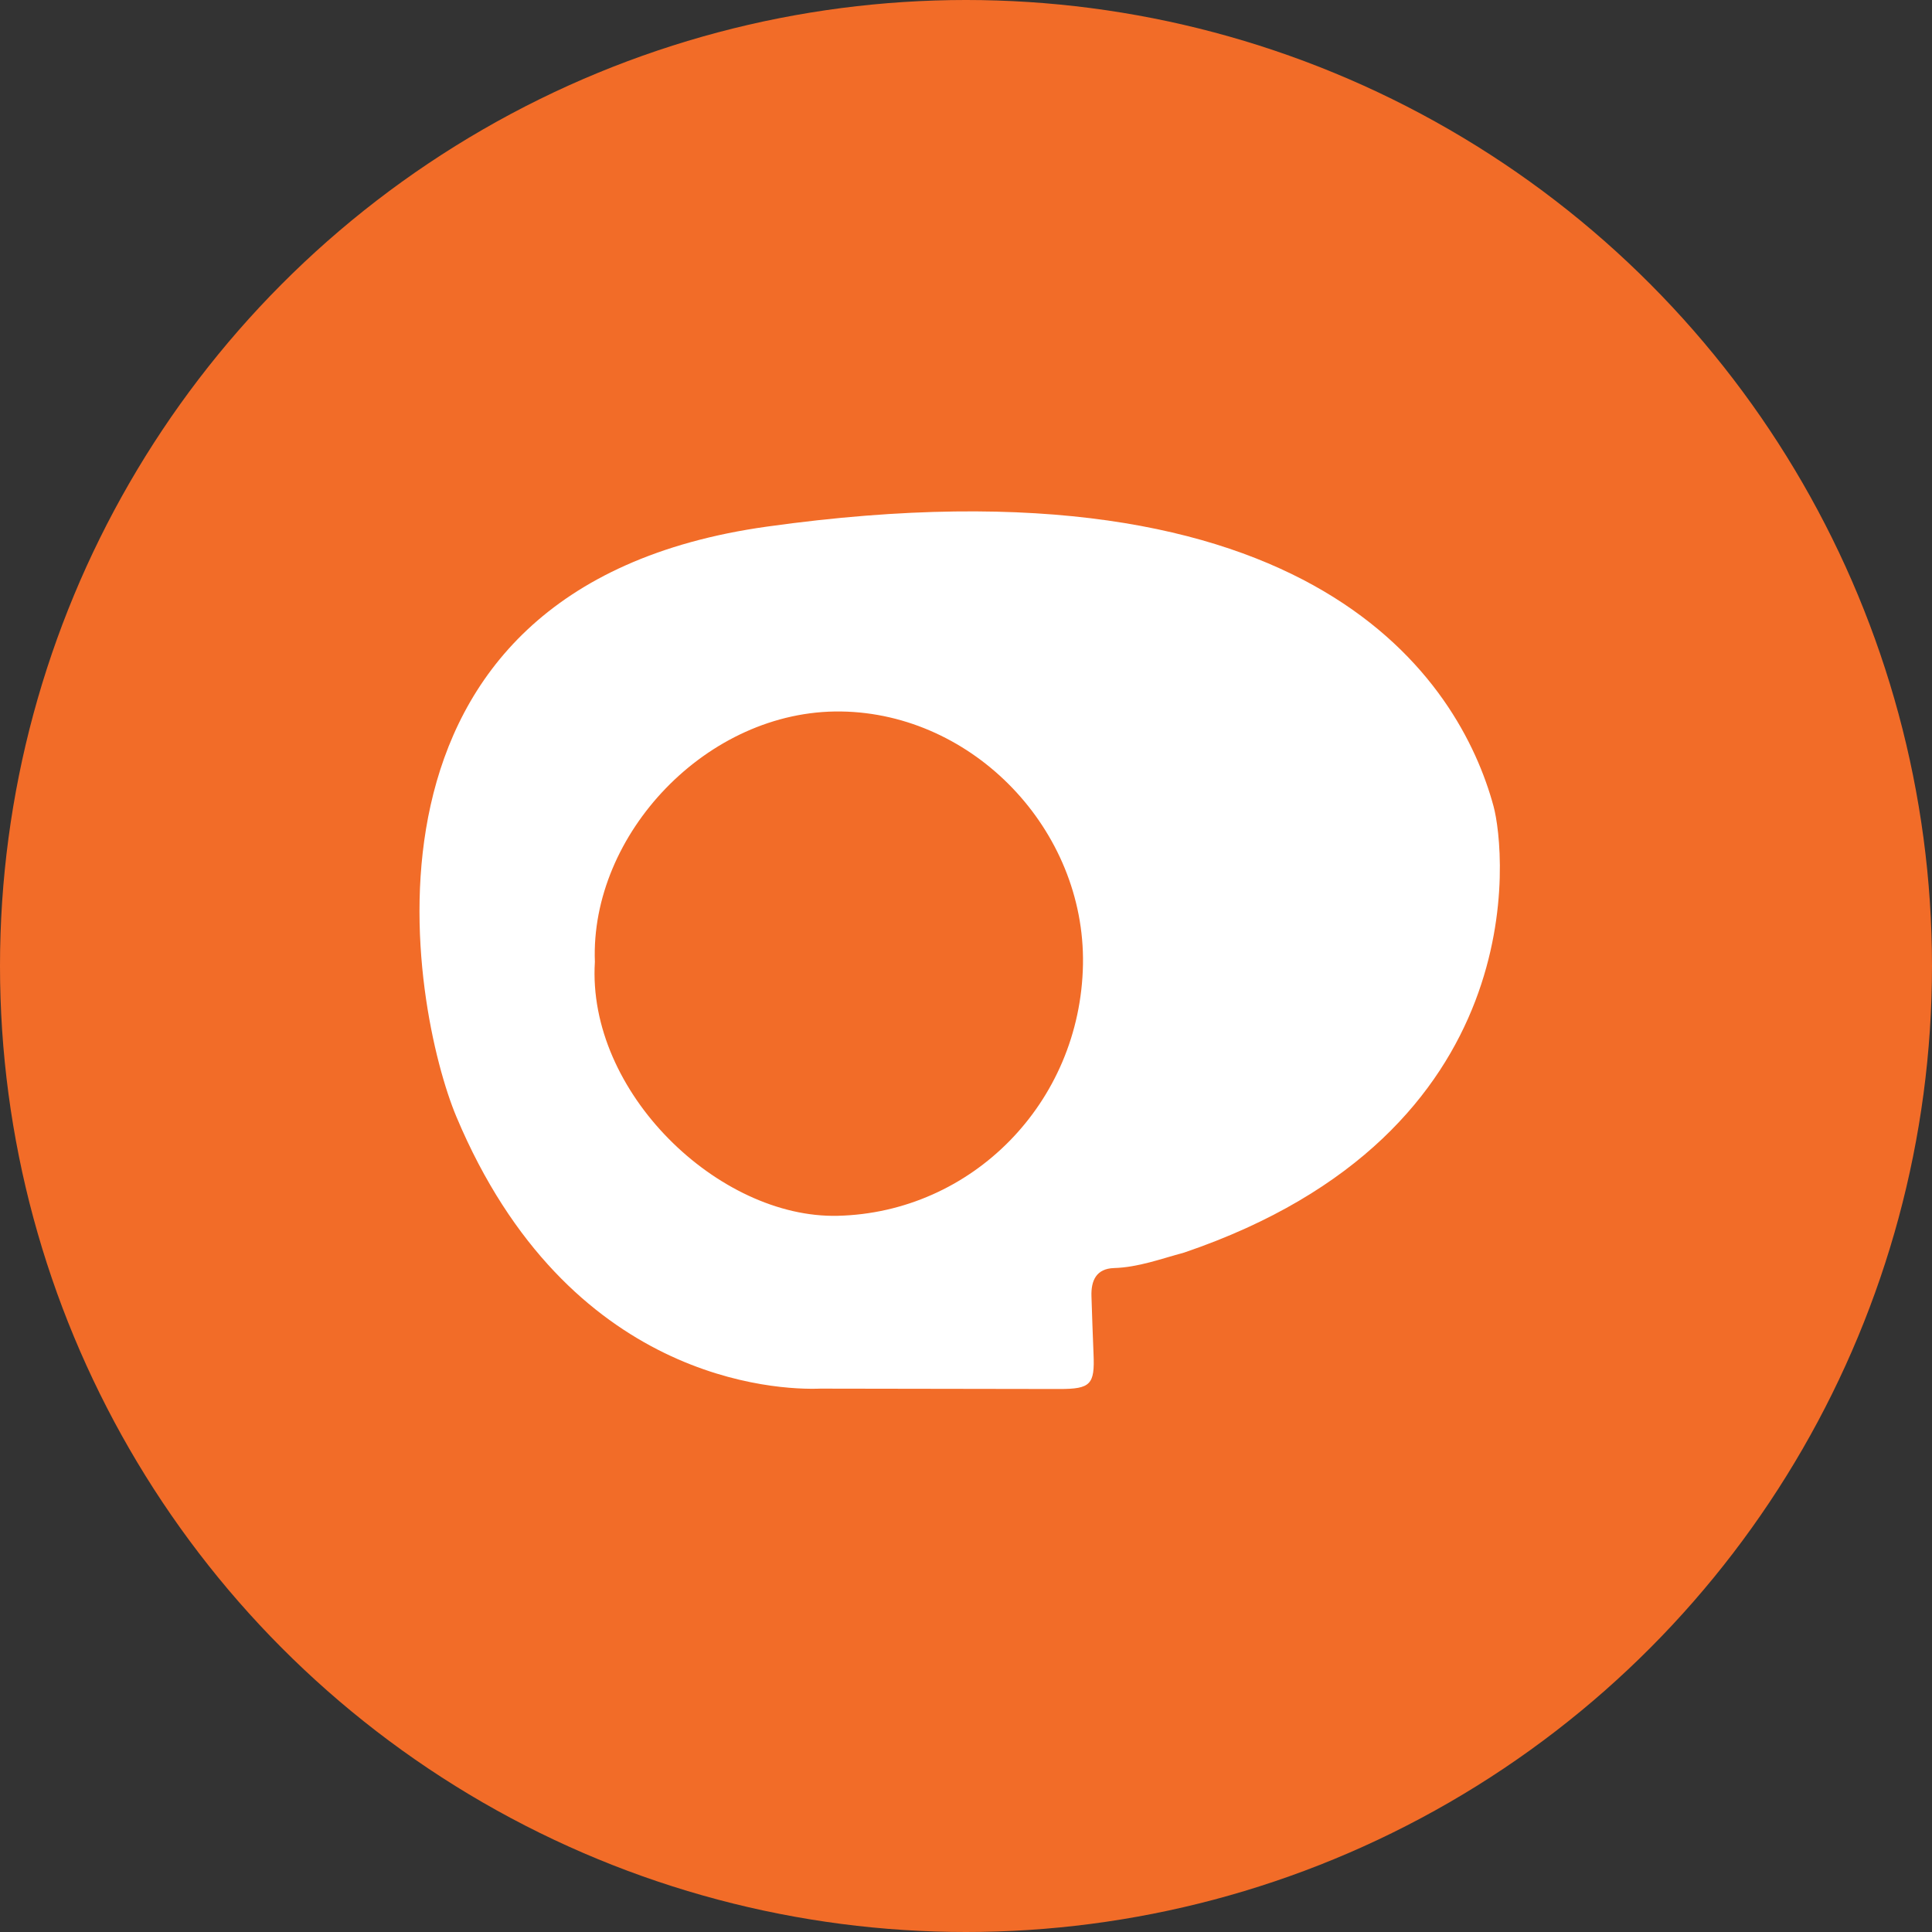
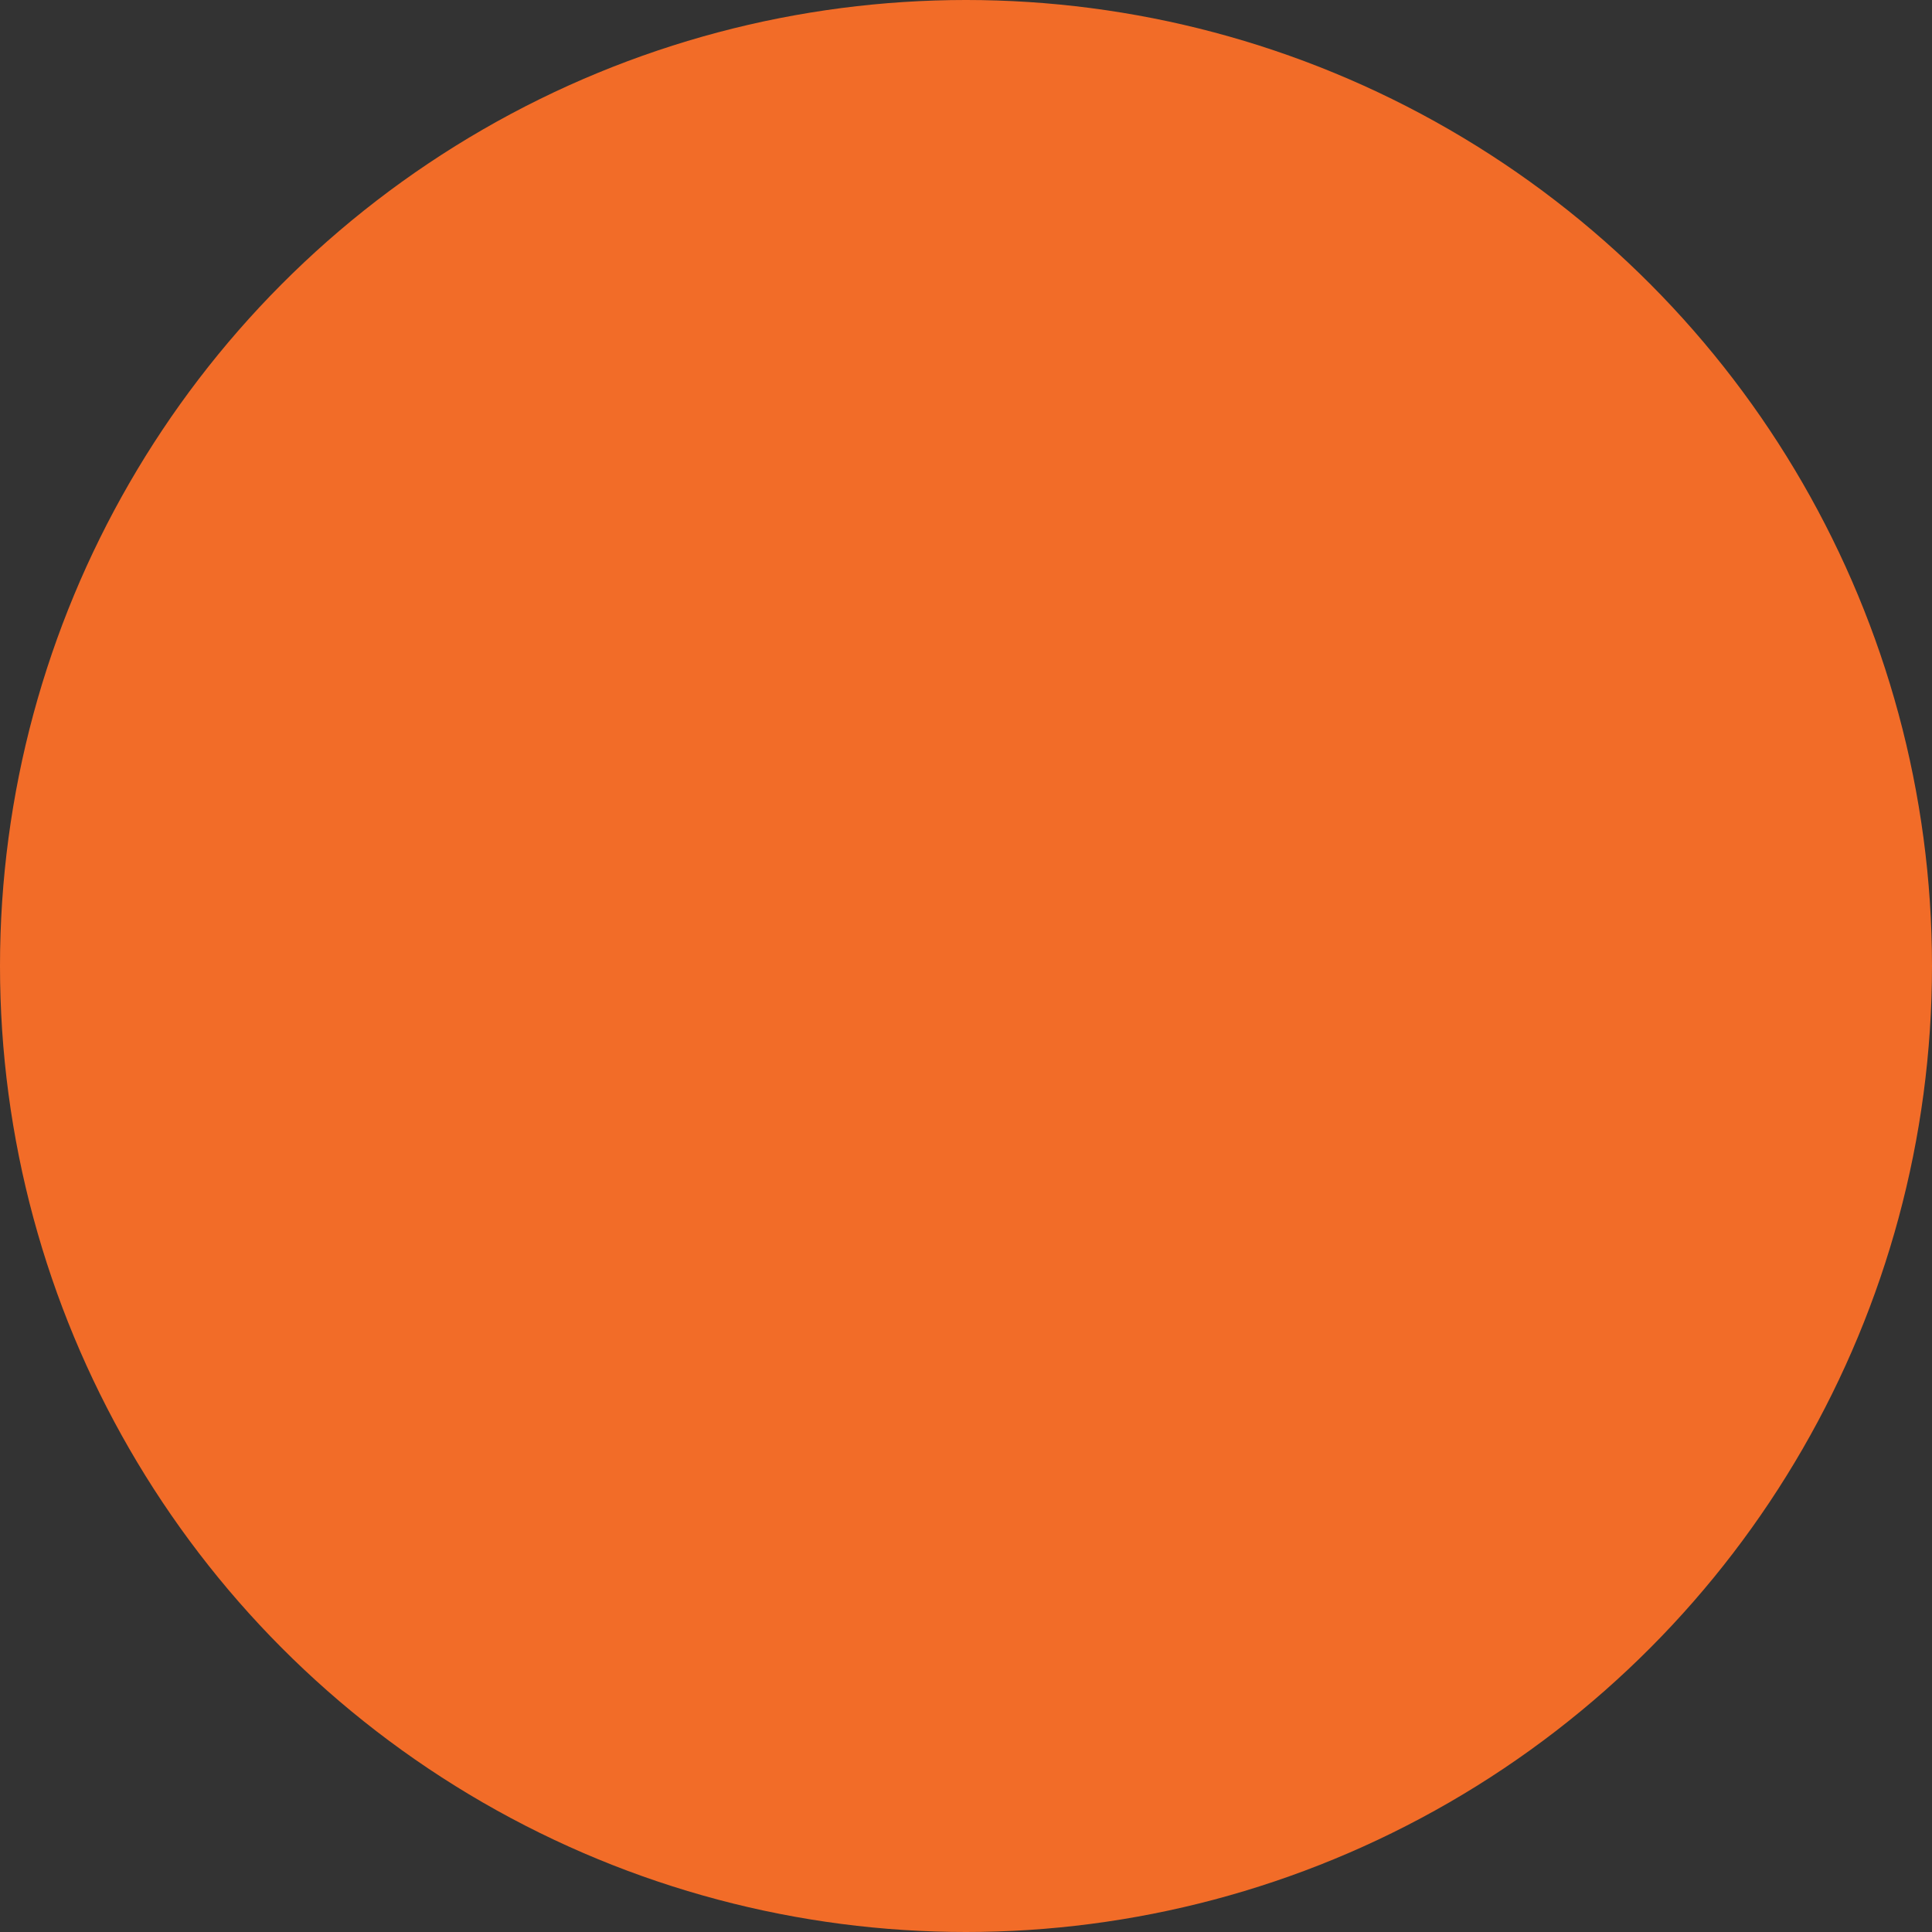
<svg xmlns="http://www.w3.org/2000/svg" version="1.1" id="Layer_1" x="0px" y="0px" viewBox="0 0 1024 1024" enable-background="new 0 0 1024 1024" xml:space="preserve">
  <rect x="0" y="0" width="1024" height="1024" fill="#333333" stroke="none" />
  <circle id="XMLID_1_" fill="#F26C28" cx="512" cy="512" r="512" />
  <g id="XMLID_4_">
-     <path id="XMLID_12_" fill="#FFFFFF" d="M791.6,427.3c6.4,23.5,22.4,173.2-164,236.6c-12.3,3.3-24.2,7.8-37.2,8.2   c-9.3,0.3-12.2,6.6-11.9,15c0.3,10.2,0.7,20.5,1.1,30.7c0.7,16-1.6,18.4-18,18.4L434.8,736c-22.6,0.9-133.8-3.4-192.9-144.1   c-23.4-55.8-67.9-280.4,164.7-312.8C697.7,238.4,773.8,361.7,791.6,427.3z M315.3,509.8C311,578.9,381,645.9,444,644.4   c71-1.7,128.7-59.8,130-133.3c1.2-71.3-58-133-128.2-134C374.8,376.1,312.7,442.3,315.3,509.8z" />
-   </g>
+     </g>
</svg>